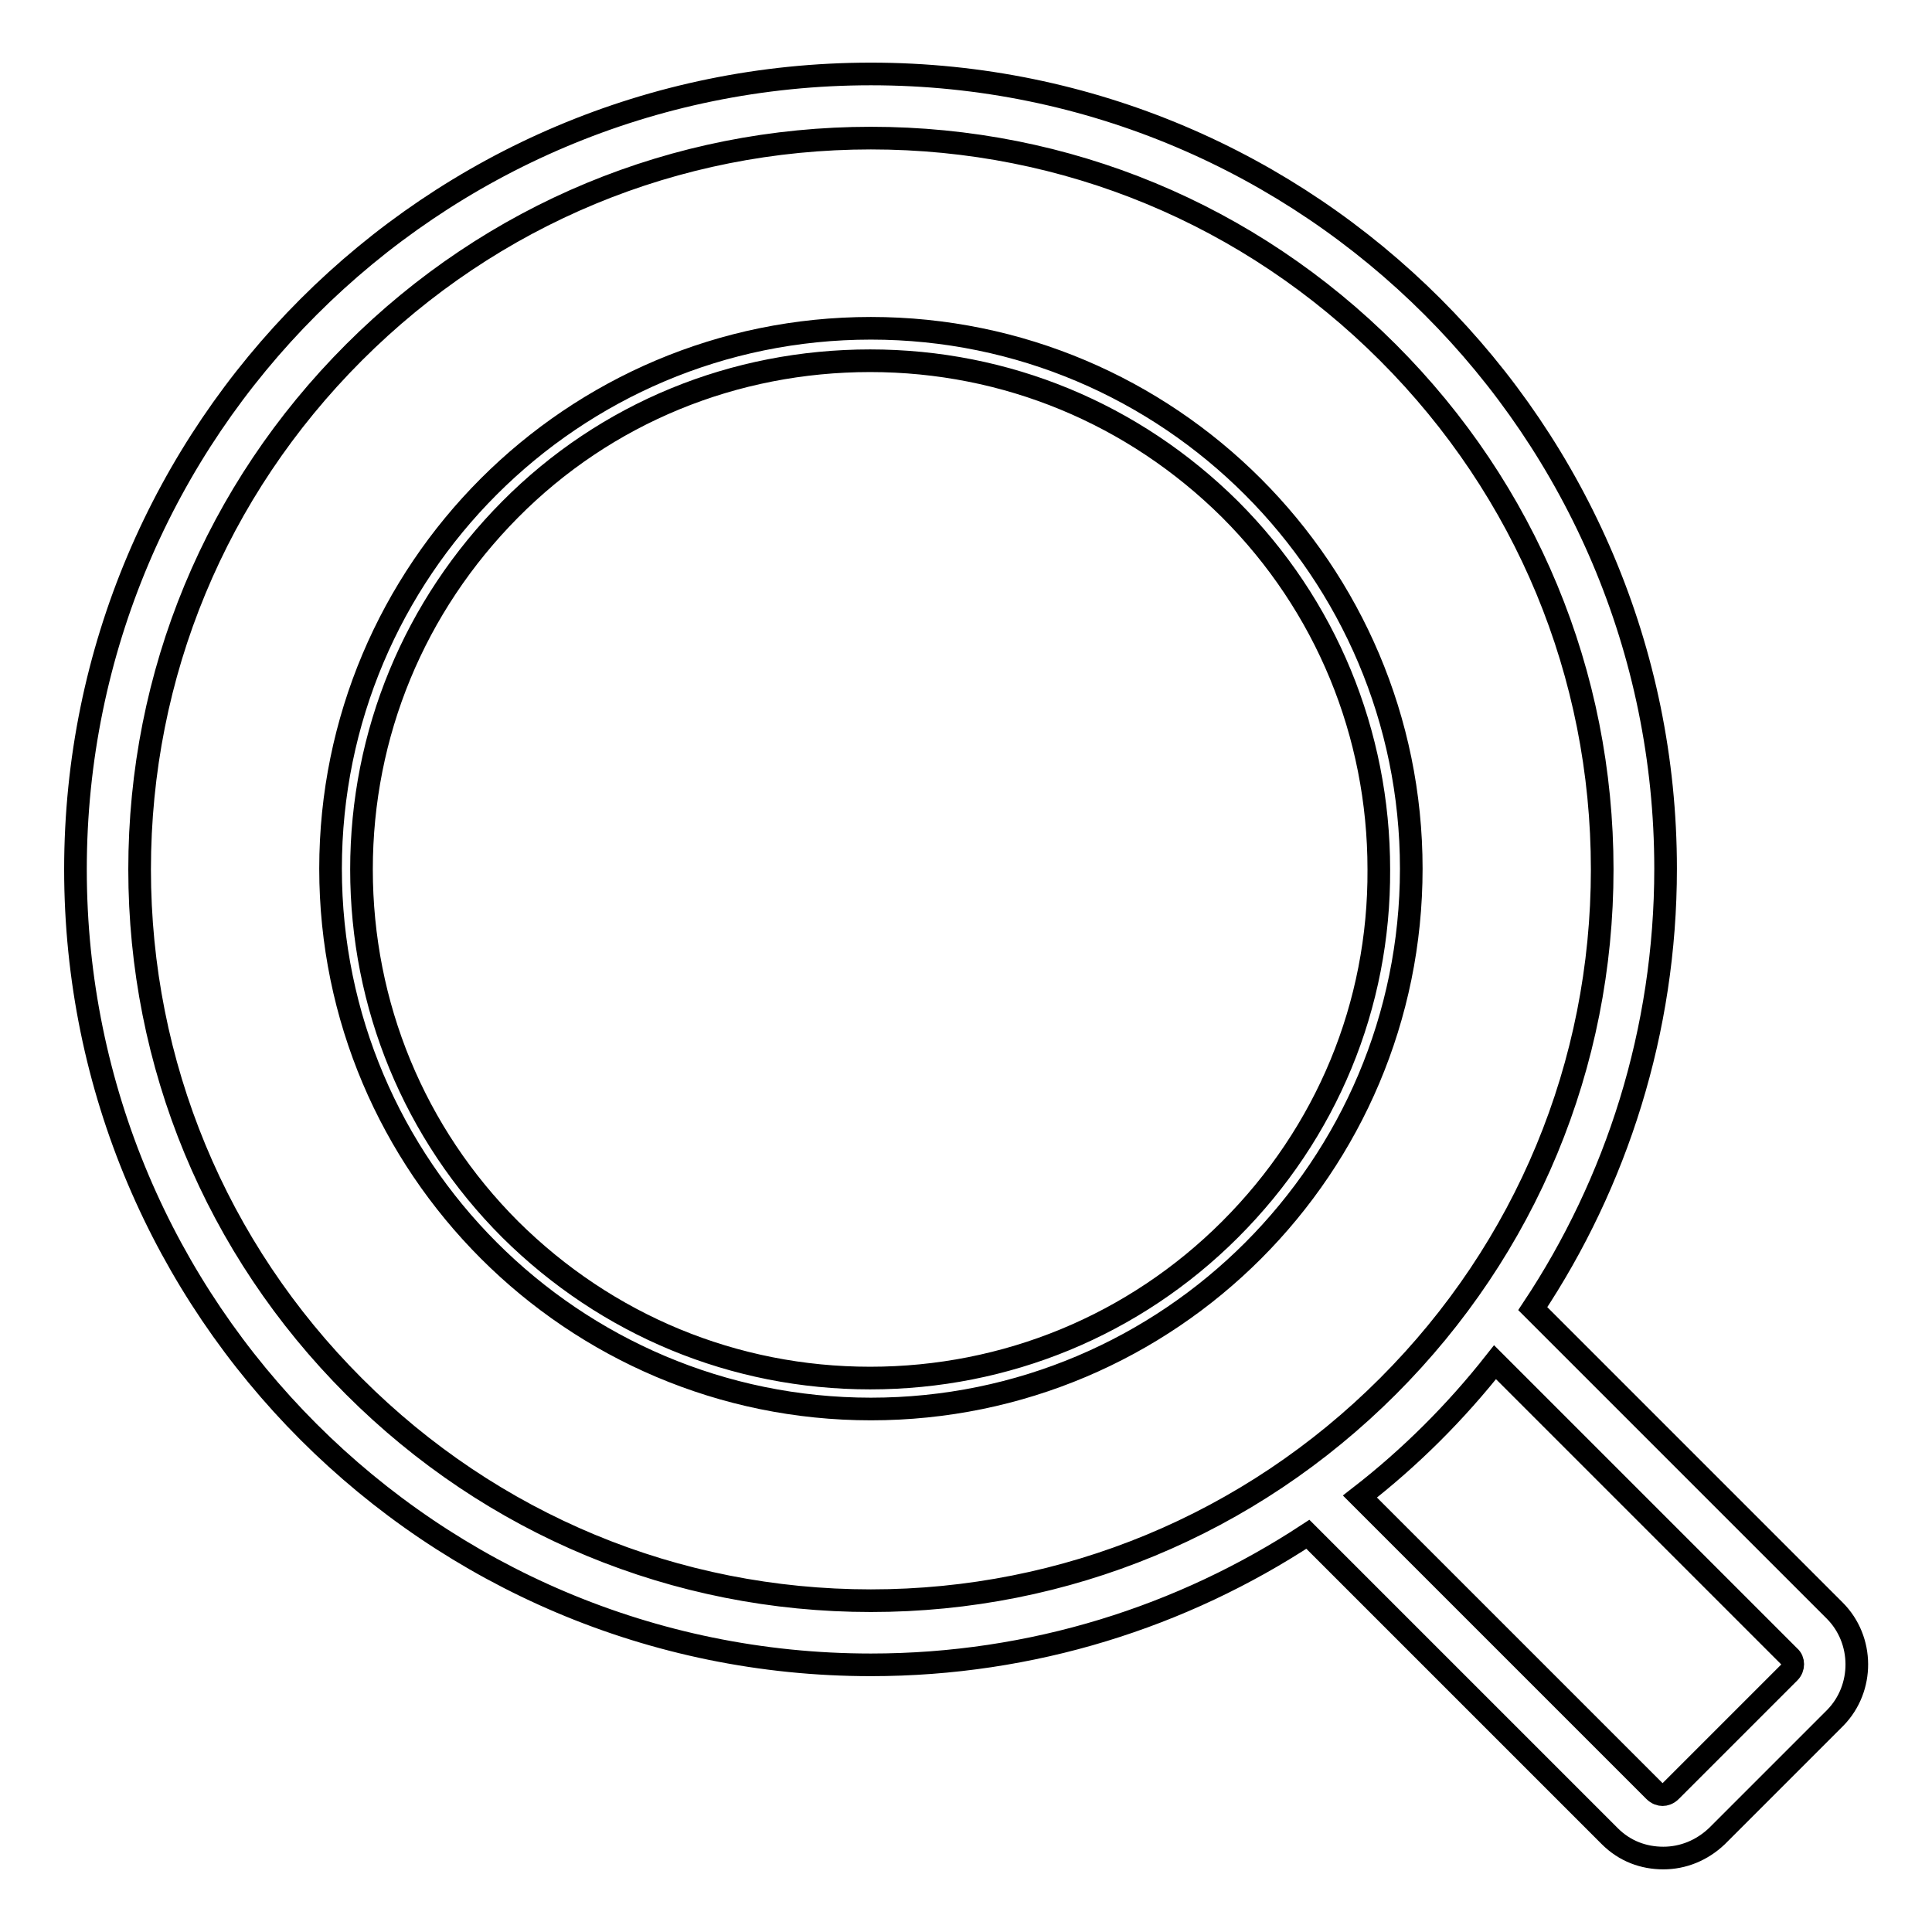
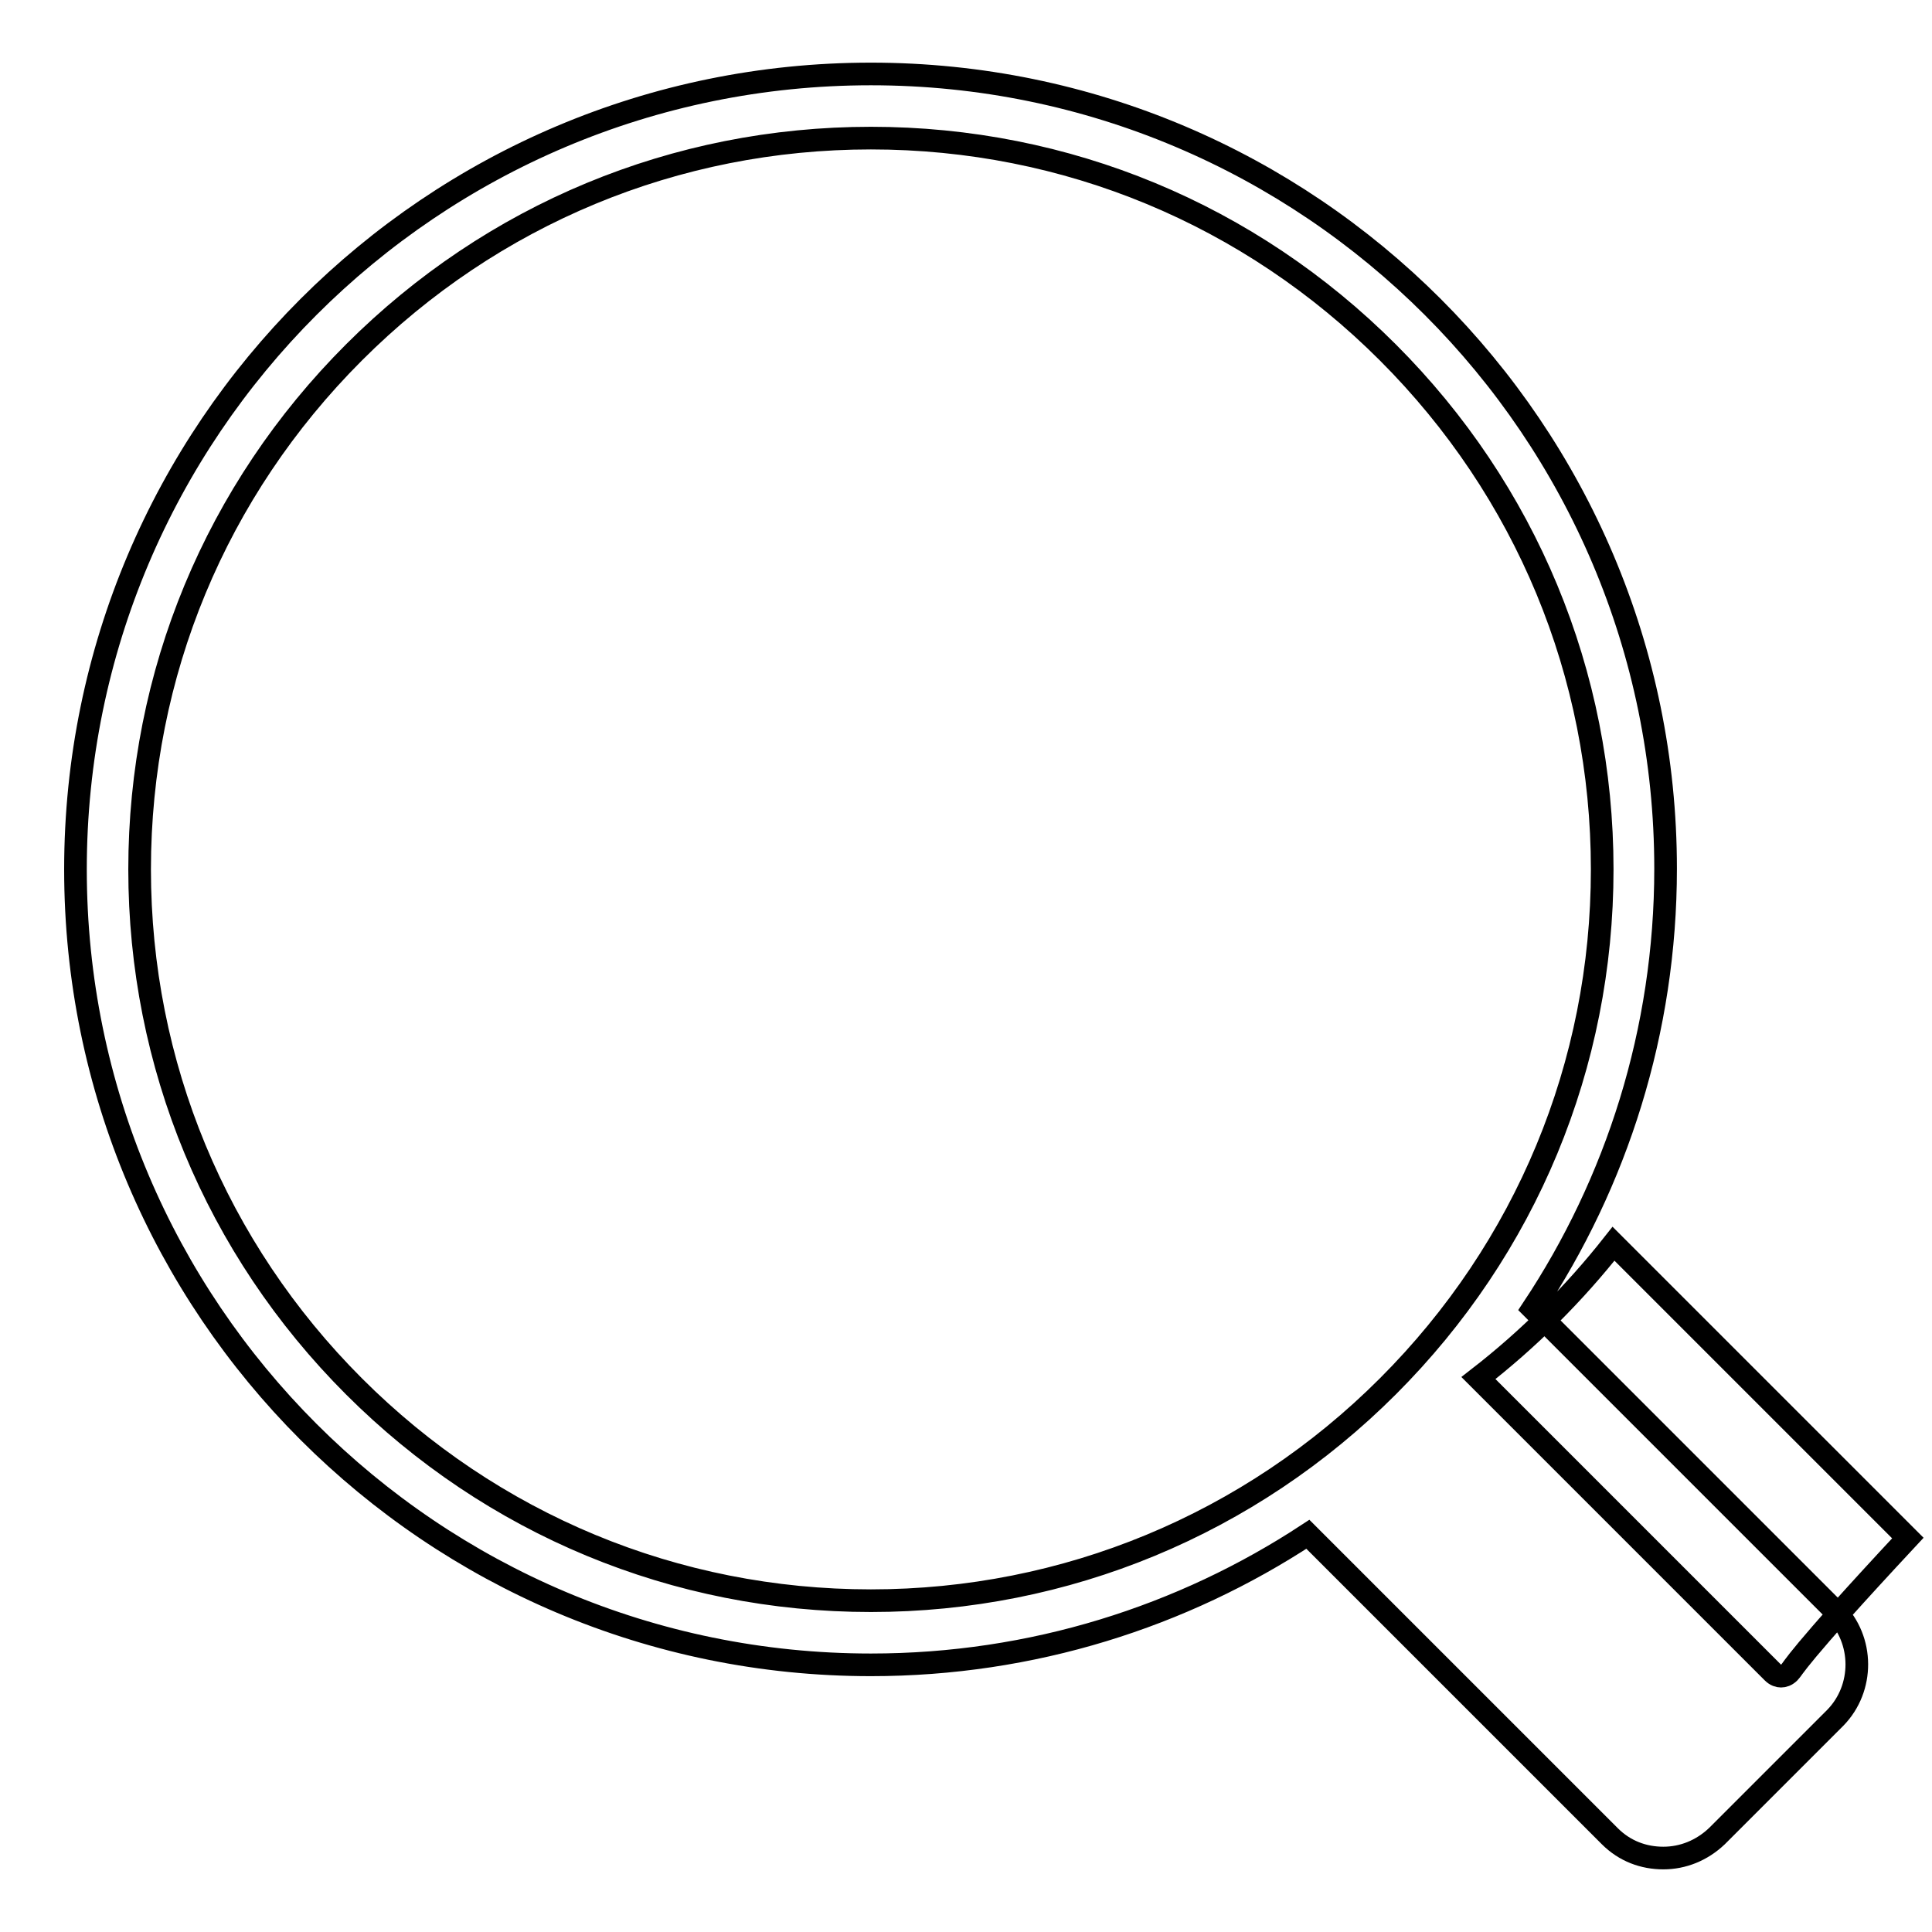
<svg xmlns="http://www.w3.org/2000/svg" version="1.1" x="0px" y="0px" viewBox="0 0 256 256" enable-background="new 0 0 256 256" xml:space="preserve">
  <g>
    <g>
-       <path stroke-width="3" fill-opacity="0" stroke="#000000" d="M115.4,43.5c-39.6,0-71.6,32.1-71.6,71.6s32.1,71.6,71.6,71.6c39.6,0,71.6-32.1,71.6-71.6S154.9,43.5,115.4,43.5z M163,162.9c-12.7,12.7-29.7,19.7-47.7,19.7c-18,0-34.9-7-47.7-19.7c-12.7-12.7-19.7-29.7-19.7-47.7c0-18,7-34.9,19.7-47.7s29.7-19.7,47.7-19.7c18,0,34.9,7,47.7,19.7c12.7,12.7,19.7,29.7,19.7,47.7C182.8,133.2,175.8,150.1,163,162.9z" />
-       <path stroke-width="3" fill-opacity="0" stroke="#000000" d="M243.1,213.4l-40-40c11.1-16.7,17.6-36.8,17.6-58.3C220.7,57,173.5,9.8,115.4,9.8C57.2,9.8,10,57,10,115.2s47.2,105.4,105.4,105.4c21.4,0,41.3-6.4,57.9-17.3l40,40c2,2,4.5,2.9,7.1,2.9c2.6,0,5.1-1,7.1-2.9l15.7-15.7C247,223.7,247,217.3,243.1,213.4z M115.4,212.1c-25.9,0-50.2-10.1-68.5-28.4c-18.3-18.3-28.4-42.7-28.4-68.5c0-25.9,10.1-50.2,28.4-68.5c18.3-18.3,42.6-28.4,68.5-28.4c25.9,0,50.2,10.1,68.5,28.4c18.3,18.3,28.4,42.6,28.4,68.5c0,25.9-10.1,50.2-28.4,68.5S141.2,212.1,115.4,212.1z M237.1,221.6l-15.7,15.7c-0.4,0.4-0.8,0.5-1.1,0.5c-0.3,0-0.7-0.1-1.1-0.5l-39-39c6.7-5.2,12.7-11.2,17.9-17.8l39,39C237.7,220,237.7,221,237.1,221.6z" />
+       <path stroke-width="3" fill-opacity="0" stroke="#000000" d="M243.1,213.4l-40-40c11.1-16.7,17.6-36.8,17.6-58.3C220.7,57,173.5,9.8,115.4,9.8C57.2,9.8,10,57,10,115.2s47.2,105.4,105.4,105.4c21.4,0,41.3-6.4,57.9-17.3l40,40c2,2,4.5,2.9,7.1,2.9c2.6,0,5.1-1,7.1-2.9l15.7-15.7C247,223.7,247,217.3,243.1,213.4z M115.4,212.1c-25.9,0-50.2-10.1-68.5-28.4c-18.3-18.3-28.4-42.7-28.4-68.5c0-25.9,10.1-50.2,28.4-68.5c18.3-18.3,42.6-28.4,68.5-28.4c25.9,0,50.2,10.1,68.5,28.4c18.3,18.3,28.4,42.6,28.4,68.5c0,25.9-10.1,50.2-28.4,68.5S141.2,212.1,115.4,212.1z M237.1,221.6c-0.4,0.4-0.8,0.5-1.1,0.5c-0.3,0-0.7-0.1-1.1-0.5l-39-39c6.7-5.2,12.7-11.2,17.9-17.8l39,39C237.7,220,237.7,221,237.1,221.6z" />
    </g>
  </g>
</svg>